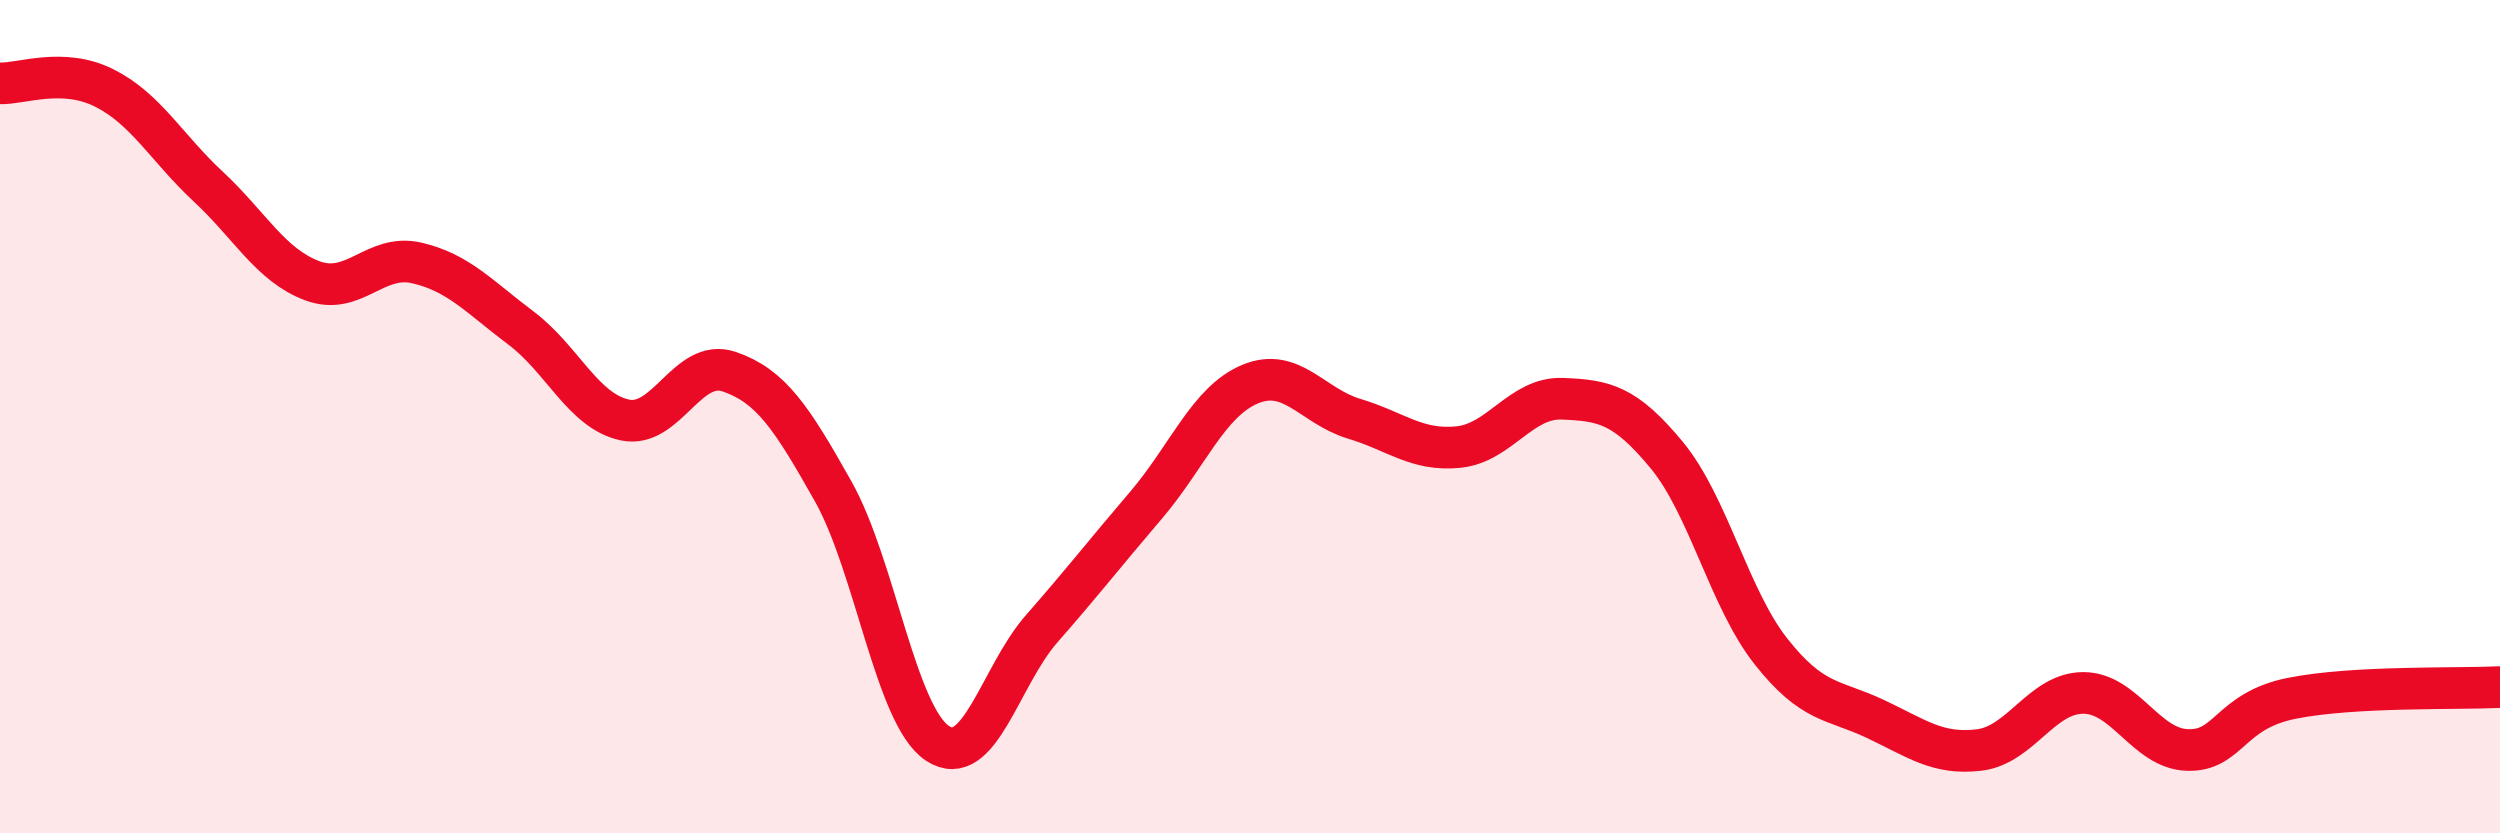
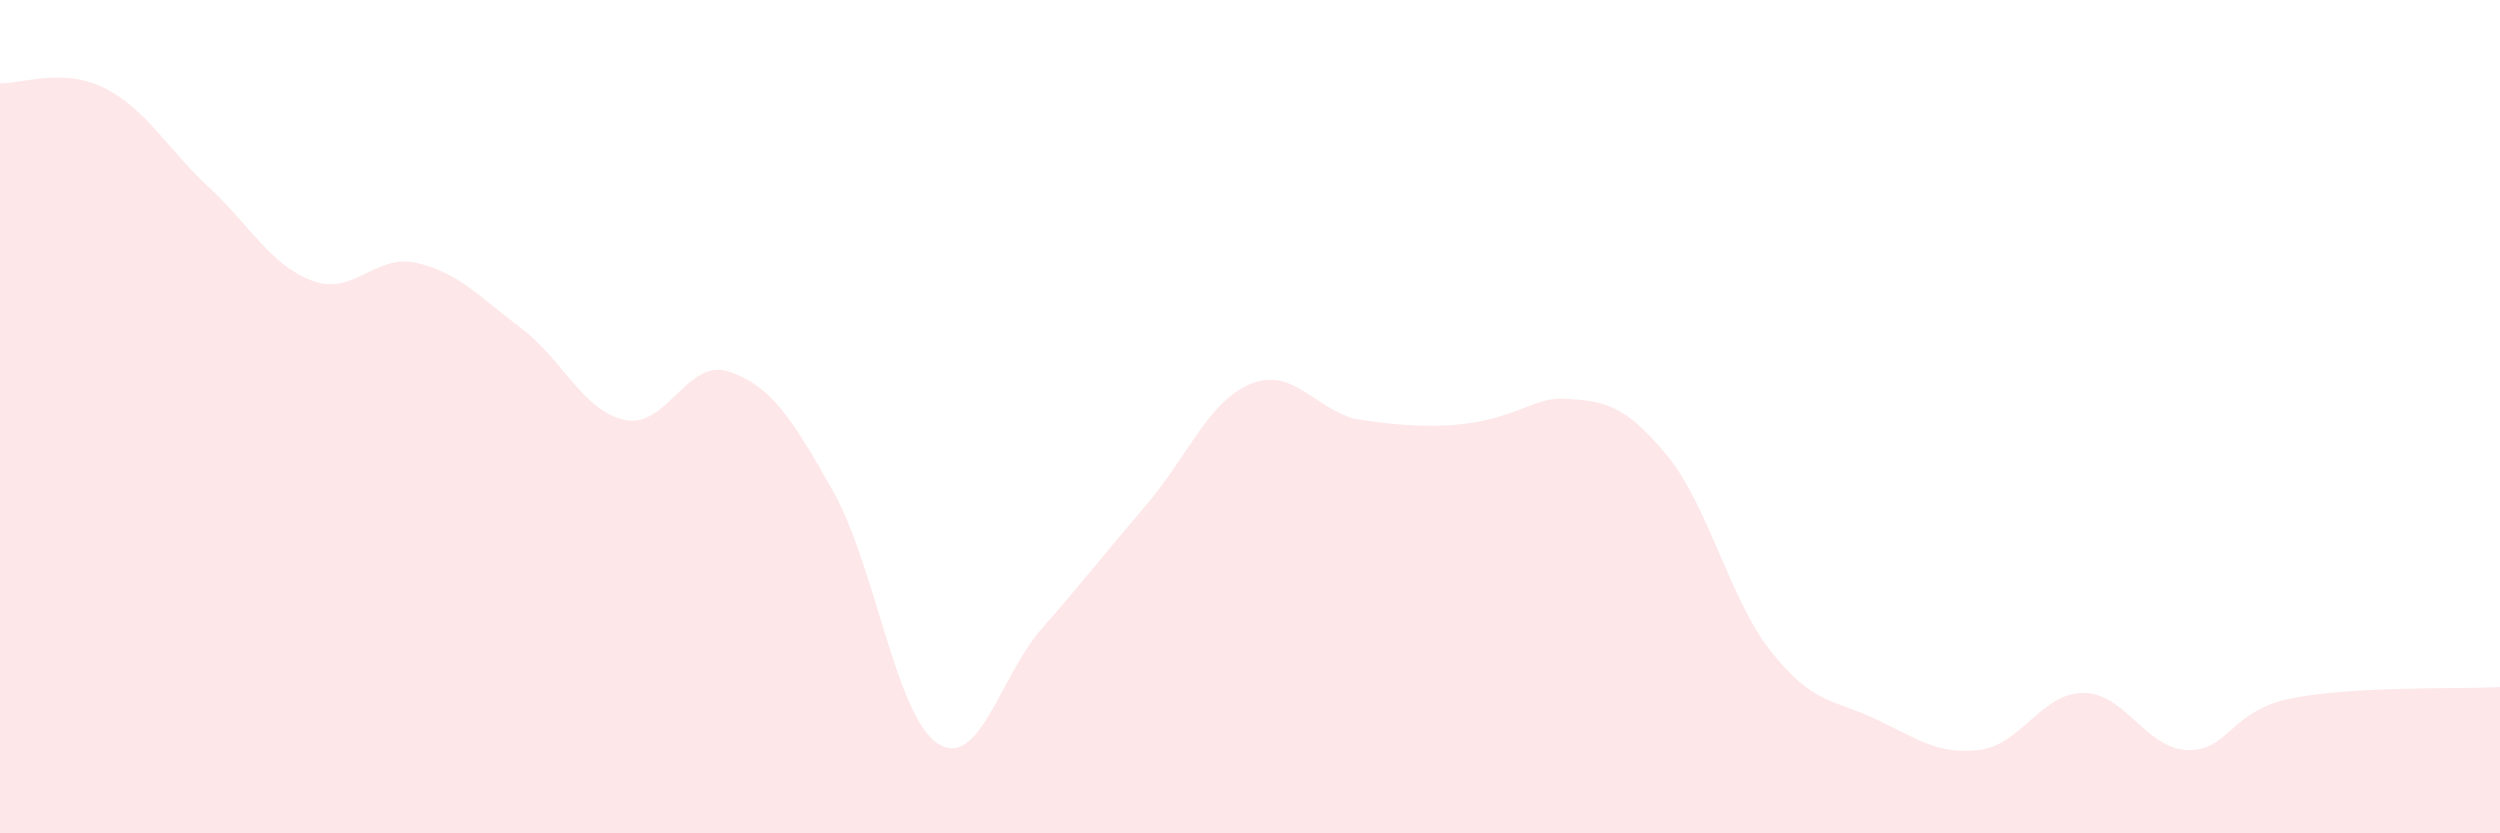
<svg xmlns="http://www.w3.org/2000/svg" width="60" height="20" viewBox="0 0 60 20">
-   <path d="M 0,2 C 0.5,2.02 1.5,1.61 2.5,2.11 C 3.5,2.61 4,3.55 5,4.48 C 6,5.41 6.5,6.37 7.5,6.74 C 8.5,7.11 9,6.08 10,6.31 C 11,6.54 11.5,7.12 12.5,7.87 C 13.5,8.62 14,9.87 15,10.08 C 16,10.29 16.5,8.58 17.5,8.92 C 18.5,9.26 19,10.02 20,11.8 C 21,13.58 21.5,17.18 22.5,17.84 C 23.5,18.5 24,16.23 25,15.09 C 26,13.95 26.5,13.3 27.5,12.13 C 28.5,10.96 29,9.64 30,9.22 C 31,8.8 31.5,9.75 32.5,10.05 C 33.5,10.35 34,10.83 35,10.73 C 36,10.63 36.5,9.53 37.5,9.57 C 38.5,9.61 39,9.71 40,10.92 C 41,12.13 41.5,14.36 42.5,15.63 C 43.5,16.9 44,16.78 45,17.25 C 46,17.72 46.5,18.12 47.5,18 C 48.5,17.88 49,16.63 50,16.63 C 51,16.63 51.5,17.97 52.5,18 C 53.5,18.03 53.5,17.06 55,16.76 C 56.5,16.46 59,16.54 60,16.49L60 20L0 20Z" fill="#EB0A25" opacity="0.1" stroke-linecap="round" stroke-linejoin="round" />
-   <path d="M 0,2 C 0.5,2.02 1.5,1.61 2.5,2.11 C 3.5,2.61 4,3.55 5,4.48 C 6,5.41 6.5,6.37 7.5,6.74 C 8.5,7.11 9,6.08 10,6.31 C 11,6.54 11.5,7.12 12.5,7.87 C 13.5,8.62 14,9.87 15,10.08 C 16,10.29 16.5,8.58 17.5,8.92 C 18.5,9.26 19,10.02 20,11.8 C 21,13.58 21.5,17.18 22.5,17.84 C 23.5,18.5 24,16.23 25,15.09 C 26,13.95 26.5,13.3 27.5,12.13 C 28.5,10.96 29,9.64 30,9.22 C 31,8.8 31.5,9.75 32.5,10.05 C 33.5,10.35 34,10.83 35,10.73 C 36,10.63 36.5,9.53 37.5,9.57 C 38.5,9.61 39,9.71 40,10.92 C 41,12.13 41.5,14.36 42.5,15.63 C 43.5,16.9 44,16.78 45,17.25 C 46,17.72 46.5,18.12 47.5,18 C 48.5,17.88 49,16.63 50,16.63 C 51,16.63 51.5,17.97 52.5,18 C 53.5,18.03 53.5,17.06 55,16.76 C 56.5,16.46 59,16.54 60,16.49" stroke="#EB0A25" stroke-width="1" fill="none" stroke-linecap="round" stroke-linejoin="round" />
+   <path d="M 0,2 C 0.5,2.02 1.5,1.61 2.5,2.11 C 3.5,2.61 4,3.55 5,4.48 C 6,5.41 6.5,6.37 7.5,6.74 C 8.5,7.11 9,6.08 10,6.31 C 11,6.54 11.5,7.12 12.5,7.87 C 13.5,8.62 14,9.87 15,10.08 C 16,10.29 16.5,8.58 17.5,8.92 C 18.5,9.26 19,10.02 20,11.8 C 21,13.58 21.5,17.18 22.5,17.84 C 23.5,18.5 24,16.23 25,15.09 C 26,13.95 26.5,13.3 27.5,12.13 C 28.5,10.96 29,9.64 30,9.22 C 31,8.8 31.5,9.75 32.5,10.05 C 36,10.63 36.5,9.53 37.5,9.57 C 38.5,9.61 39,9.71 40,10.92 C 41,12.13 41.5,14.36 42.5,15.63 C 43.5,16.9 44,16.78 45,17.25 C 46,17.72 46.5,18.12 47.5,18 C 48.5,17.88 49,16.63 50,16.63 C 51,16.63 51.5,17.97 52.5,18 C 53.5,18.03 53.5,17.06 55,16.76 C 56.5,16.46 59,16.54 60,16.49L60 20L0 20Z" fill="#EB0A25" opacity="0.1" stroke-linecap="round" stroke-linejoin="round" />
</svg>